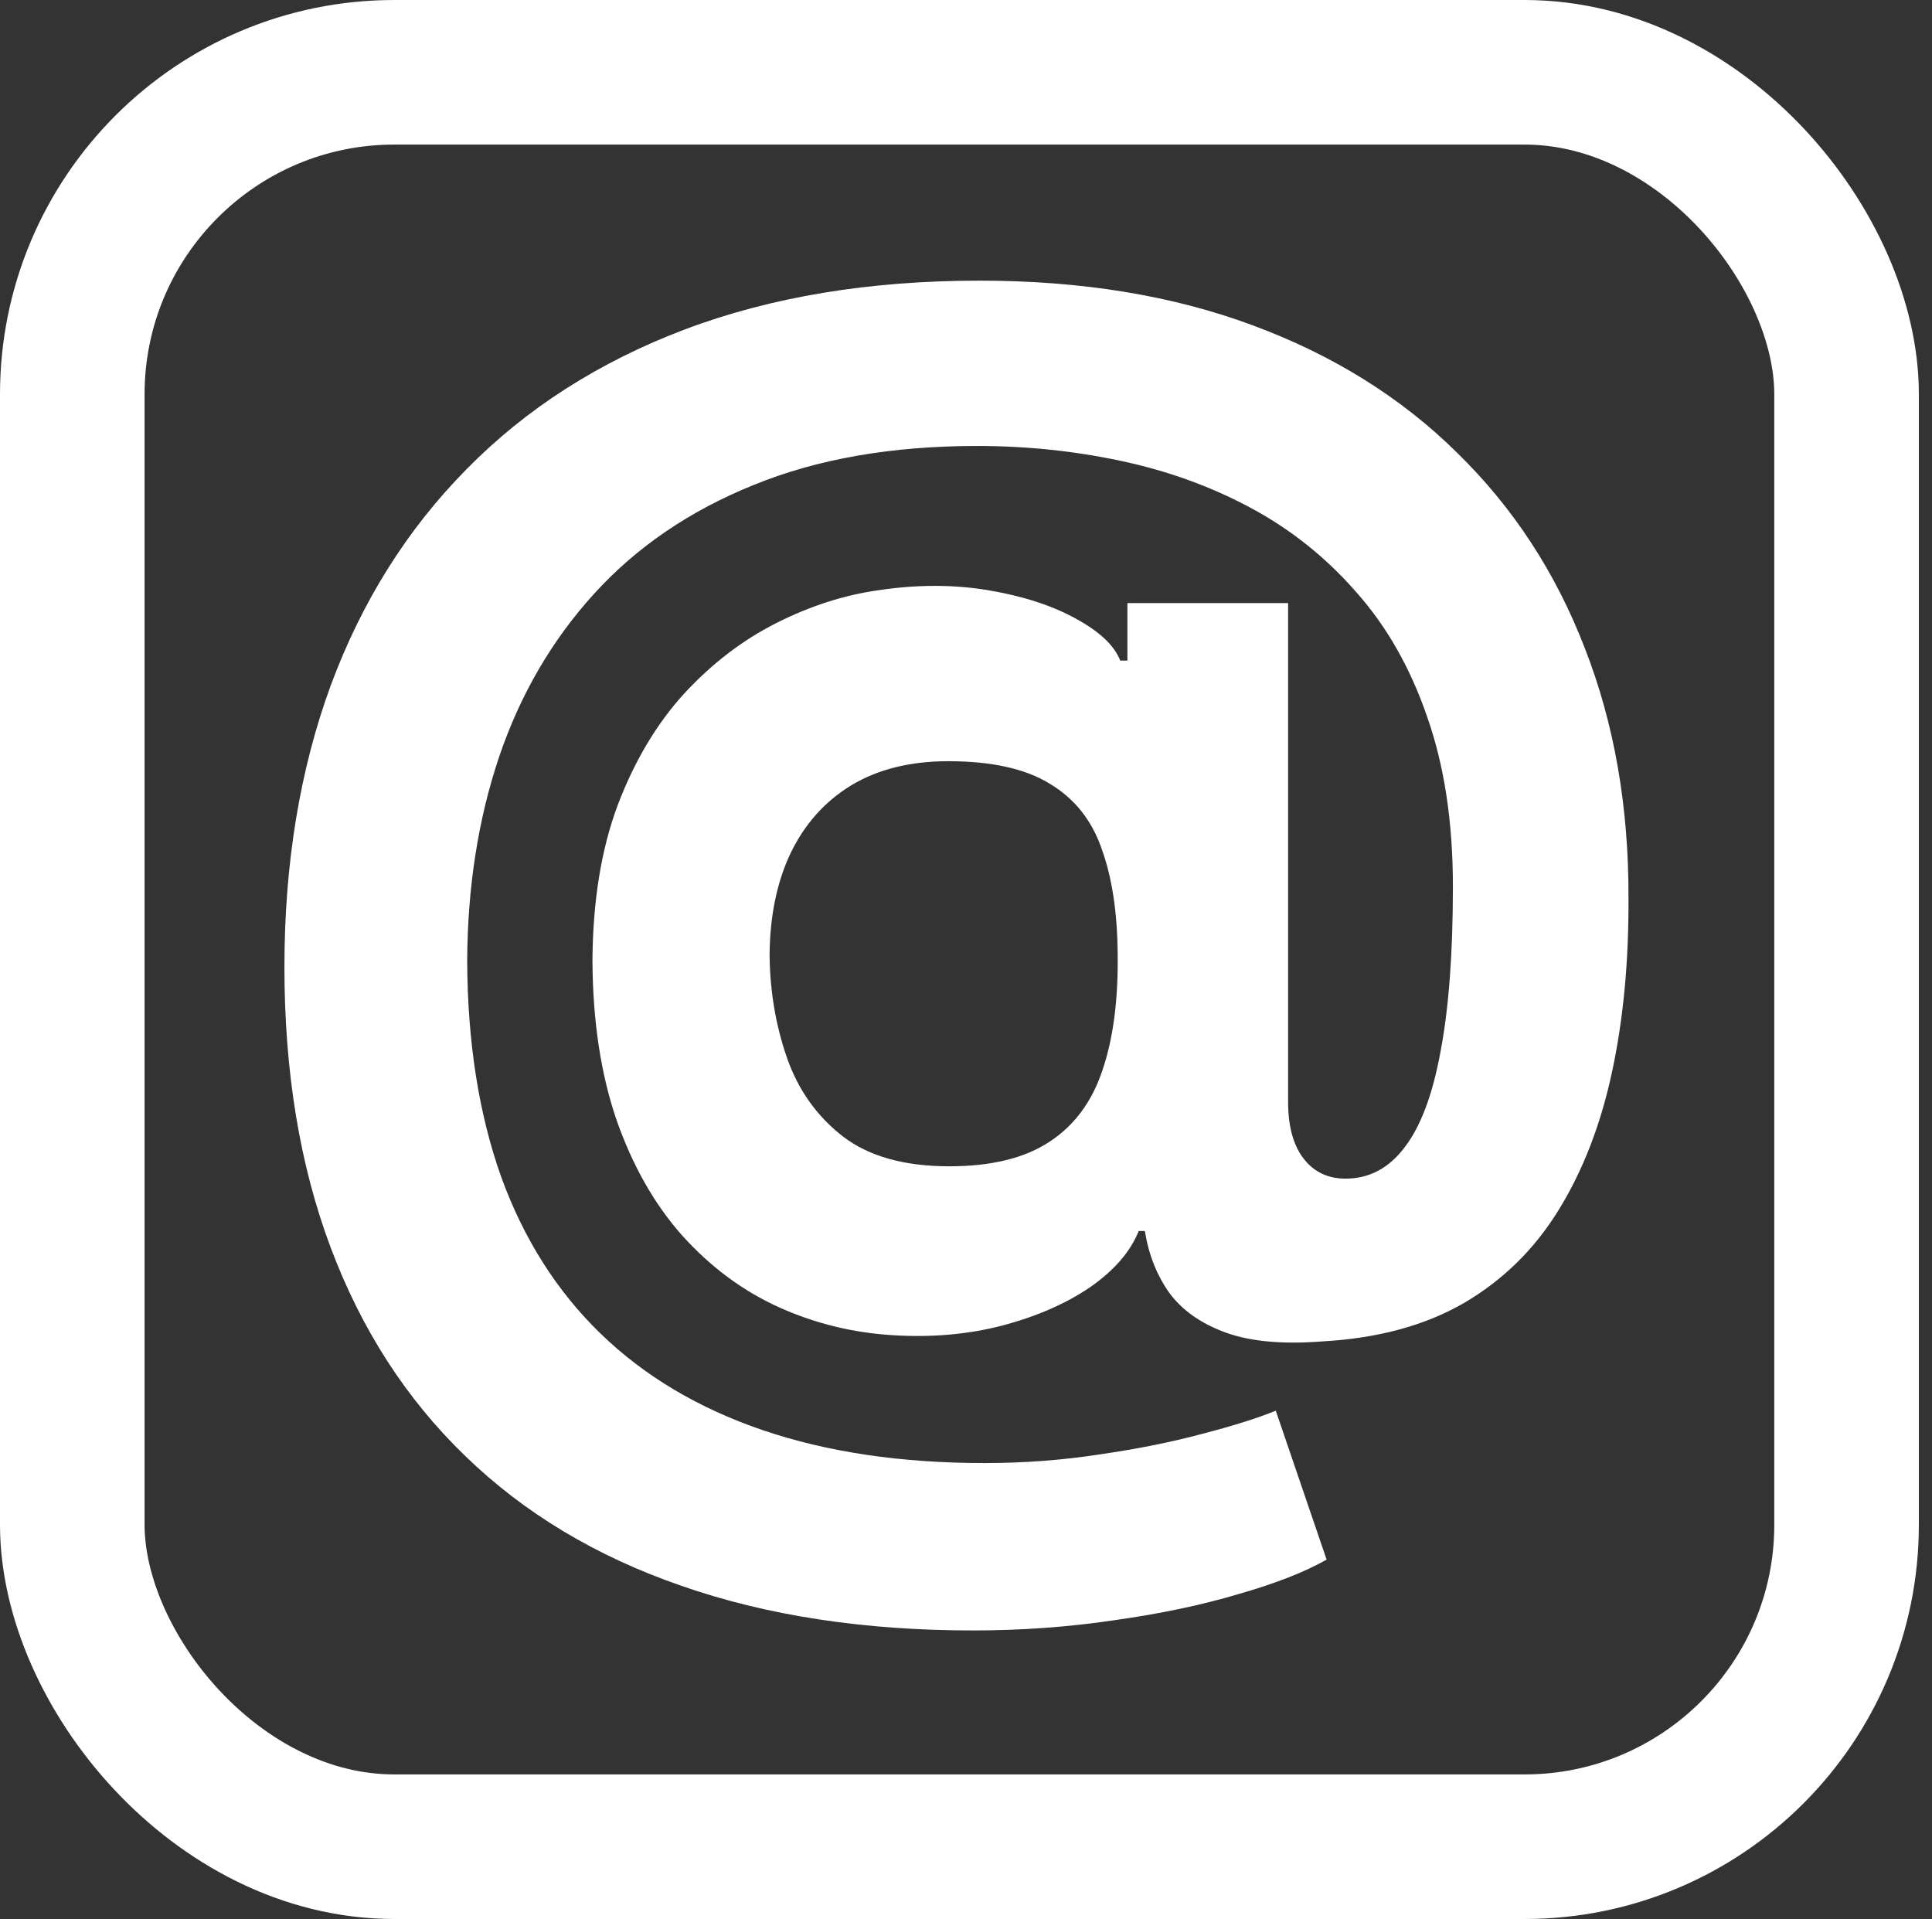
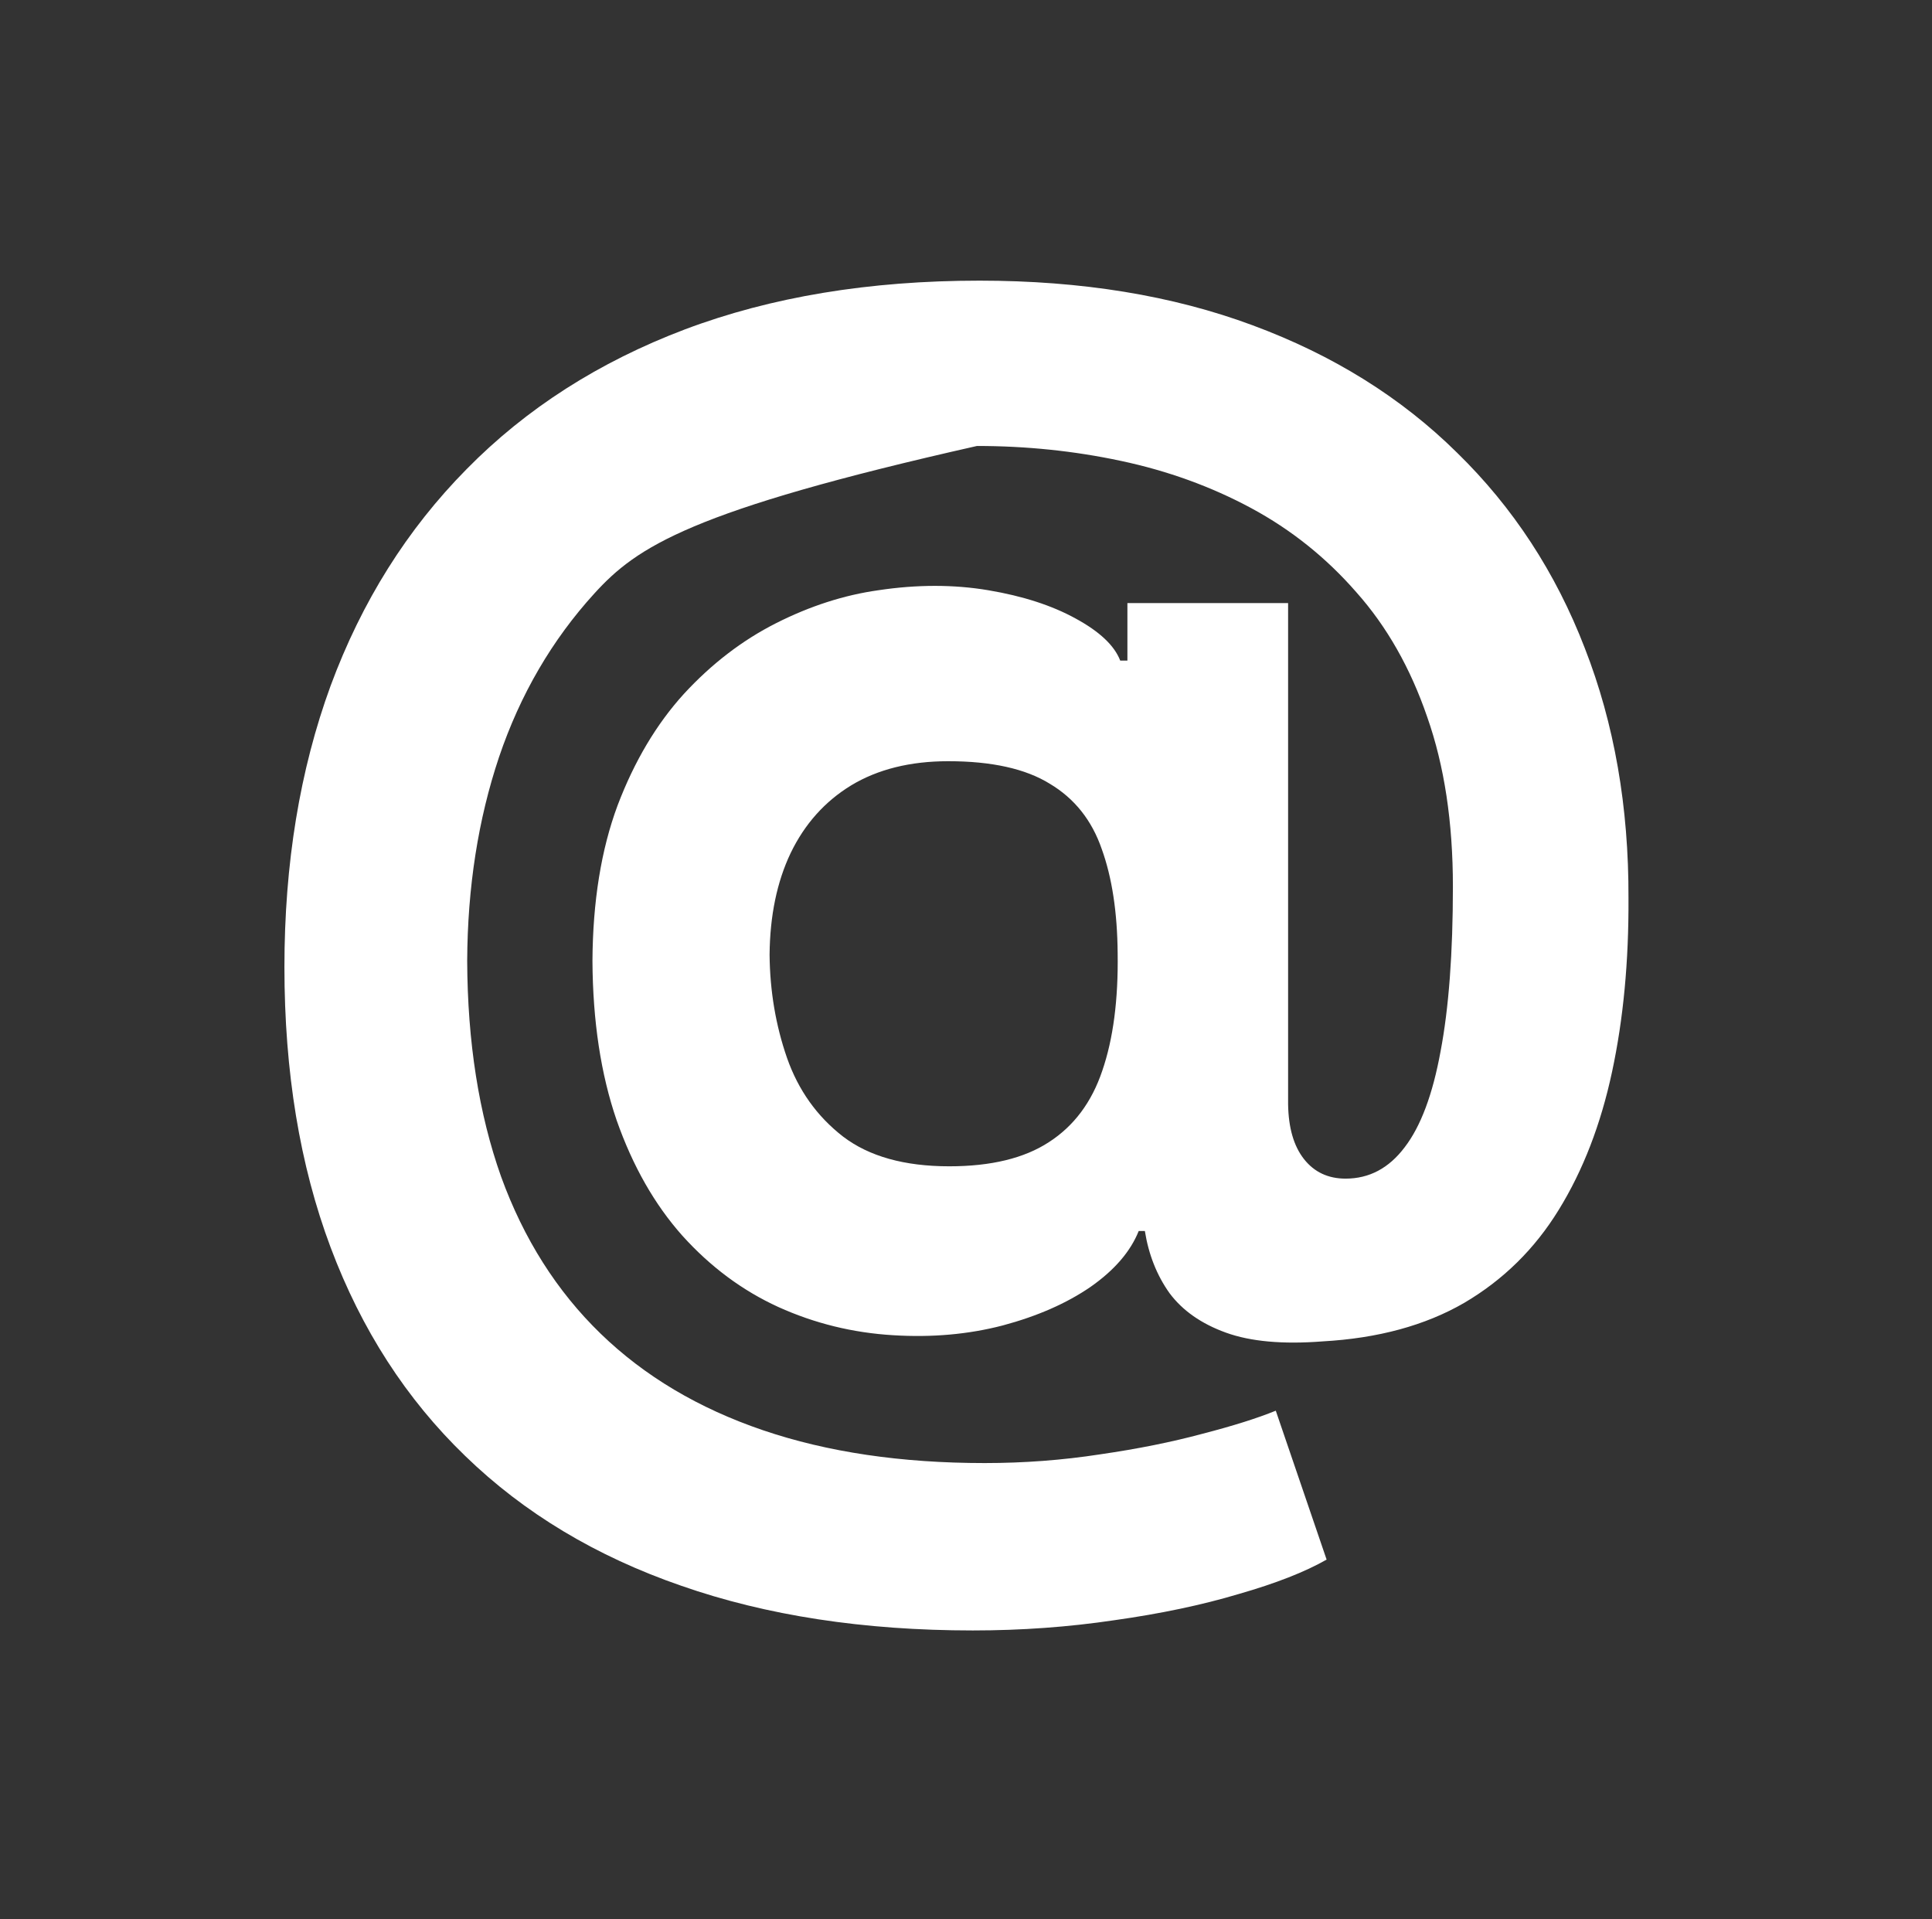
<svg xmlns="http://www.w3.org/2000/svg" width="147" height="146" viewBox="0 0 147 146" fill="none">
  <rect x="0" y="0" width="147" height="146" fill="#333333" stroke="none" />
-   <path d="M74.023 124.047C65.716 124.047 58.32 122.914 51.836 120.648C45.352 118.409 39.87 115.115 35.391 110.766C30.912 106.443 27.5 101.156 25.156 94.906C22.812 88.656 21.641 81.547 21.641 73.578C21.641 65.713 22.812 58.578 25.156 52.172C27.526 45.766 30.977 40.271 35.508 35.688C40.039 31.078 45.573 27.537 52.109 25.062C58.672 22.588 66.146 21.352 74.531 21.352C82.292 21.352 89.219 22.484 95.312 24.75C101.432 27.016 106.615 30.245 110.859 34.438C115.13 38.604 118.372 43.565 120.586 49.32C122.826 55.05 123.932 61.391 123.906 68.344C123.932 73.135 123.516 77.537 122.656 81.547C121.797 85.557 120.443 89.06 118.594 92.055C116.771 95.023 114.375 97.38 111.406 99.125C108.438 100.844 104.844 101.82 100.625 102.055C97.604 102.289 95.156 102.068 93.281 101.391C91.406 100.714 89.974 99.711 88.984 98.383C88.021 97.029 87.396 95.453 87.109 93.656H86.641C86.016 95.219 84.792 96.638 82.969 97.914C81.146 99.164 78.919 100.141 76.289 100.844C73.685 101.521 70.912 101.768 67.969 101.586C64.896 101.404 61.979 100.687 59.219 99.438C56.484 98.188 54.05 96.378 51.914 94.008C49.805 91.638 48.138 88.708 46.914 85.219C45.716 81.729 45.104 77.693 45.078 73.109C45.104 68.578 45.742 64.633 46.992 61.273C48.268 57.914 49.948 55.089 52.031 52.797C54.141 50.505 56.484 48.708 59.062 47.406C61.641 46.104 64.232 45.271 66.836 44.906C69.779 44.464 72.565 44.464 75.195 44.906C77.826 45.349 80.039 46.065 81.836 47.055C83.659 48.044 84.792 49.112 85.234 50.258H85.781V45.883H98.008V84.008C98.034 85.805 98.438 87.198 99.219 88.188C100 89.177 101.055 89.672 102.383 89.672C104.18 89.672 105.677 88.878 106.875 87.289C108.099 85.701 109.01 83.266 109.609 79.984C110.234 76.703 110.547 72.523 110.547 67.445C110.547 62.55 109.896 58.253 108.594 54.555C107.318 50.831 105.521 47.667 103.203 45.062C100.911 42.432 98.242 40.297 95.195 38.656C92.148 37.016 88.841 35.818 85.273 35.062C81.732 34.307 78.086 33.93 74.336 33.93C67.852 33.93 62.188 34.919 57.344 36.898C52.5 38.852 48.464 41.599 45.234 45.141C42.005 48.682 39.583 52.836 37.969 57.602C36.38 62.341 35.573 67.51 35.547 73.109C35.573 79.281 36.432 84.75 38.125 89.516C39.844 94.255 42.37 98.24 45.703 101.469C49.036 104.698 53.151 107.146 58.047 108.812C62.943 110.479 68.568 111.312 74.922 111.312C77.917 111.312 80.846 111.091 83.711 110.648C86.576 110.232 89.167 109.711 91.484 109.086C93.802 108.487 95.664 107.901 97.07 107.328L100.938 118.656C99.297 119.594 97.07 120.466 94.258 121.273C91.471 122.107 88.32 122.771 84.805 123.266C81.315 123.786 77.721 124.047 74.023 124.047ZM72.227 88.734C75.404 88.734 77.93 88.122 79.805 86.898C81.706 85.674 83.06 83.865 83.867 81.469C84.701 79.047 85.091 76.065 85.039 72.523C85.013 69.398 84.609 66.755 83.828 64.594C83.073 62.406 81.758 60.753 79.883 59.633C78.034 58.487 75.456 57.914 72.148 57.914C69.258 57.914 66.797 58.526 64.766 59.75C62.76 60.974 61.224 62.693 60.156 64.906C59.115 67.094 58.581 69.672 58.555 72.641C58.581 75.401 59.023 78.018 59.883 80.492C60.742 82.94 62.161 84.932 64.141 86.469C66.12 87.979 68.815 88.734 72.227 88.734Z" fill="white" />
-   <rect x="5.5" y="5.5" width="135" height="135" rx="24.5" stroke="white" stroke-width="11" />
+   <path d="M74.023 124.047C65.716 124.047 58.32 122.914 51.836 120.648C45.352 118.409 39.87 115.115 35.391 110.766C30.912 106.443 27.5 101.156 25.156 94.906C22.812 88.656 21.641 81.547 21.641 73.578C21.641 65.713 22.812 58.578 25.156 52.172C27.526 45.766 30.977 40.271 35.508 35.688C40.039 31.078 45.573 27.537 52.109 25.062C58.672 22.588 66.146 21.352 74.531 21.352C82.292 21.352 89.219 22.484 95.312 24.75C101.432 27.016 106.615 30.245 110.859 34.438C115.13 38.604 118.372 43.565 120.586 49.32C122.826 55.05 123.932 61.391 123.906 68.344C123.932 73.135 123.516 77.537 122.656 81.547C121.797 85.557 120.443 89.06 118.594 92.055C116.771 95.023 114.375 97.38 111.406 99.125C108.438 100.844 104.844 101.82 100.625 102.055C97.604 102.289 95.156 102.068 93.281 101.391C91.406 100.714 89.974 99.711 88.984 98.383C88.021 97.029 87.396 95.453 87.109 93.656H86.641C86.016 95.219 84.792 96.638 82.969 97.914C81.146 99.164 78.919 100.141 76.289 100.844C73.685 101.521 70.912 101.768 67.969 101.586C64.896 101.404 61.979 100.687 59.219 99.438C56.484 98.188 54.05 96.378 51.914 94.008C49.805 91.638 48.138 88.708 46.914 85.219C45.716 81.729 45.104 77.693 45.078 73.109C45.104 68.578 45.742 64.633 46.992 61.273C48.268 57.914 49.948 55.089 52.031 52.797C54.141 50.505 56.484 48.708 59.062 47.406C61.641 46.104 64.232 45.271 66.836 44.906C69.779 44.464 72.565 44.464 75.195 44.906C77.826 45.349 80.039 46.065 81.836 47.055C83.659 48.044 84.792 49.112 85.234 50.258H85.781V45.883H98.008V84.008C98.034 85.805 98.438 87.198 99.219 88.188C100 89.177 101.055 89.672 102.383 89.672C104.18 89.672 105.677 88.878 106.875 87.289C108.099 85.701 109.01 83.266 109.609 79.984C110.234 76.703 110.547 72.523 110.547 67.445C110.547 62.55 109.896 58.253 108.594 54.555C107.318 50.831 105.521 47.667 103.203 45.062C100.911 42.432 98.242 40.297 95.195 38.656C92.148 37.016 88.841 35.818 85.273 35.062C81.732 34.307 78.086 33.93 74.336 33.93C52.5 38.852 48.464 41.599 45.234 45.141C42.005 48.682 39.583 52.836 37.969 57.602C36.38 62.341 35.573 67.51 35.547 73.109C35.573 79.281 36.432 84.75 38.125 89.516C39.844 94.255 42.37 98.24 45.703 101.469C49.036 104.698 53.151 107.146 58.047 108.812C62.943 110.479 68.568 111.312 74.922 111.312C77.917 111.312 80.846 111.091 83.711 110.648C86.576 110.232 89.167 109.711 91.484 109.086C93.802 108.487 95.664 107.901 97.07 107.328L100.938 118.656C99.297 119.594 97.07 120.466 94.258 121.273C91.471 122.107 88.32 122.771 84.805 123.266C81.315 123.786 77.721 124.047 74.023 124.047ZM72.227 88.734C75.404 88.734 77.93 88.122 79.805 86.898C81.706 85.674 83.06 83.865 83.867 81.469C84.701 79.047 85.091 76.065 85.039 72.523C85.013 69.398 84.609 66.755 83.828 64.594C83.073 62.406 81.758 60.753 79.883 59.633C78.034 58.487 75.456 57.914 72.148 57.914C69.258 57.914 66.797 58.526 64.766 59.75C62.76 60.974 61.224 62.693 60.156 64.906C59.115 67.094 58.581 69.672 58.555 72.641C58.581 75.401 59.023 78.018 59.883 80.492C60.742 82.94 62.161 84.932 64.141 86.469C66.12 87.979 68.815 88.734 72.227 88.734Z" fill="white" />
</svg>